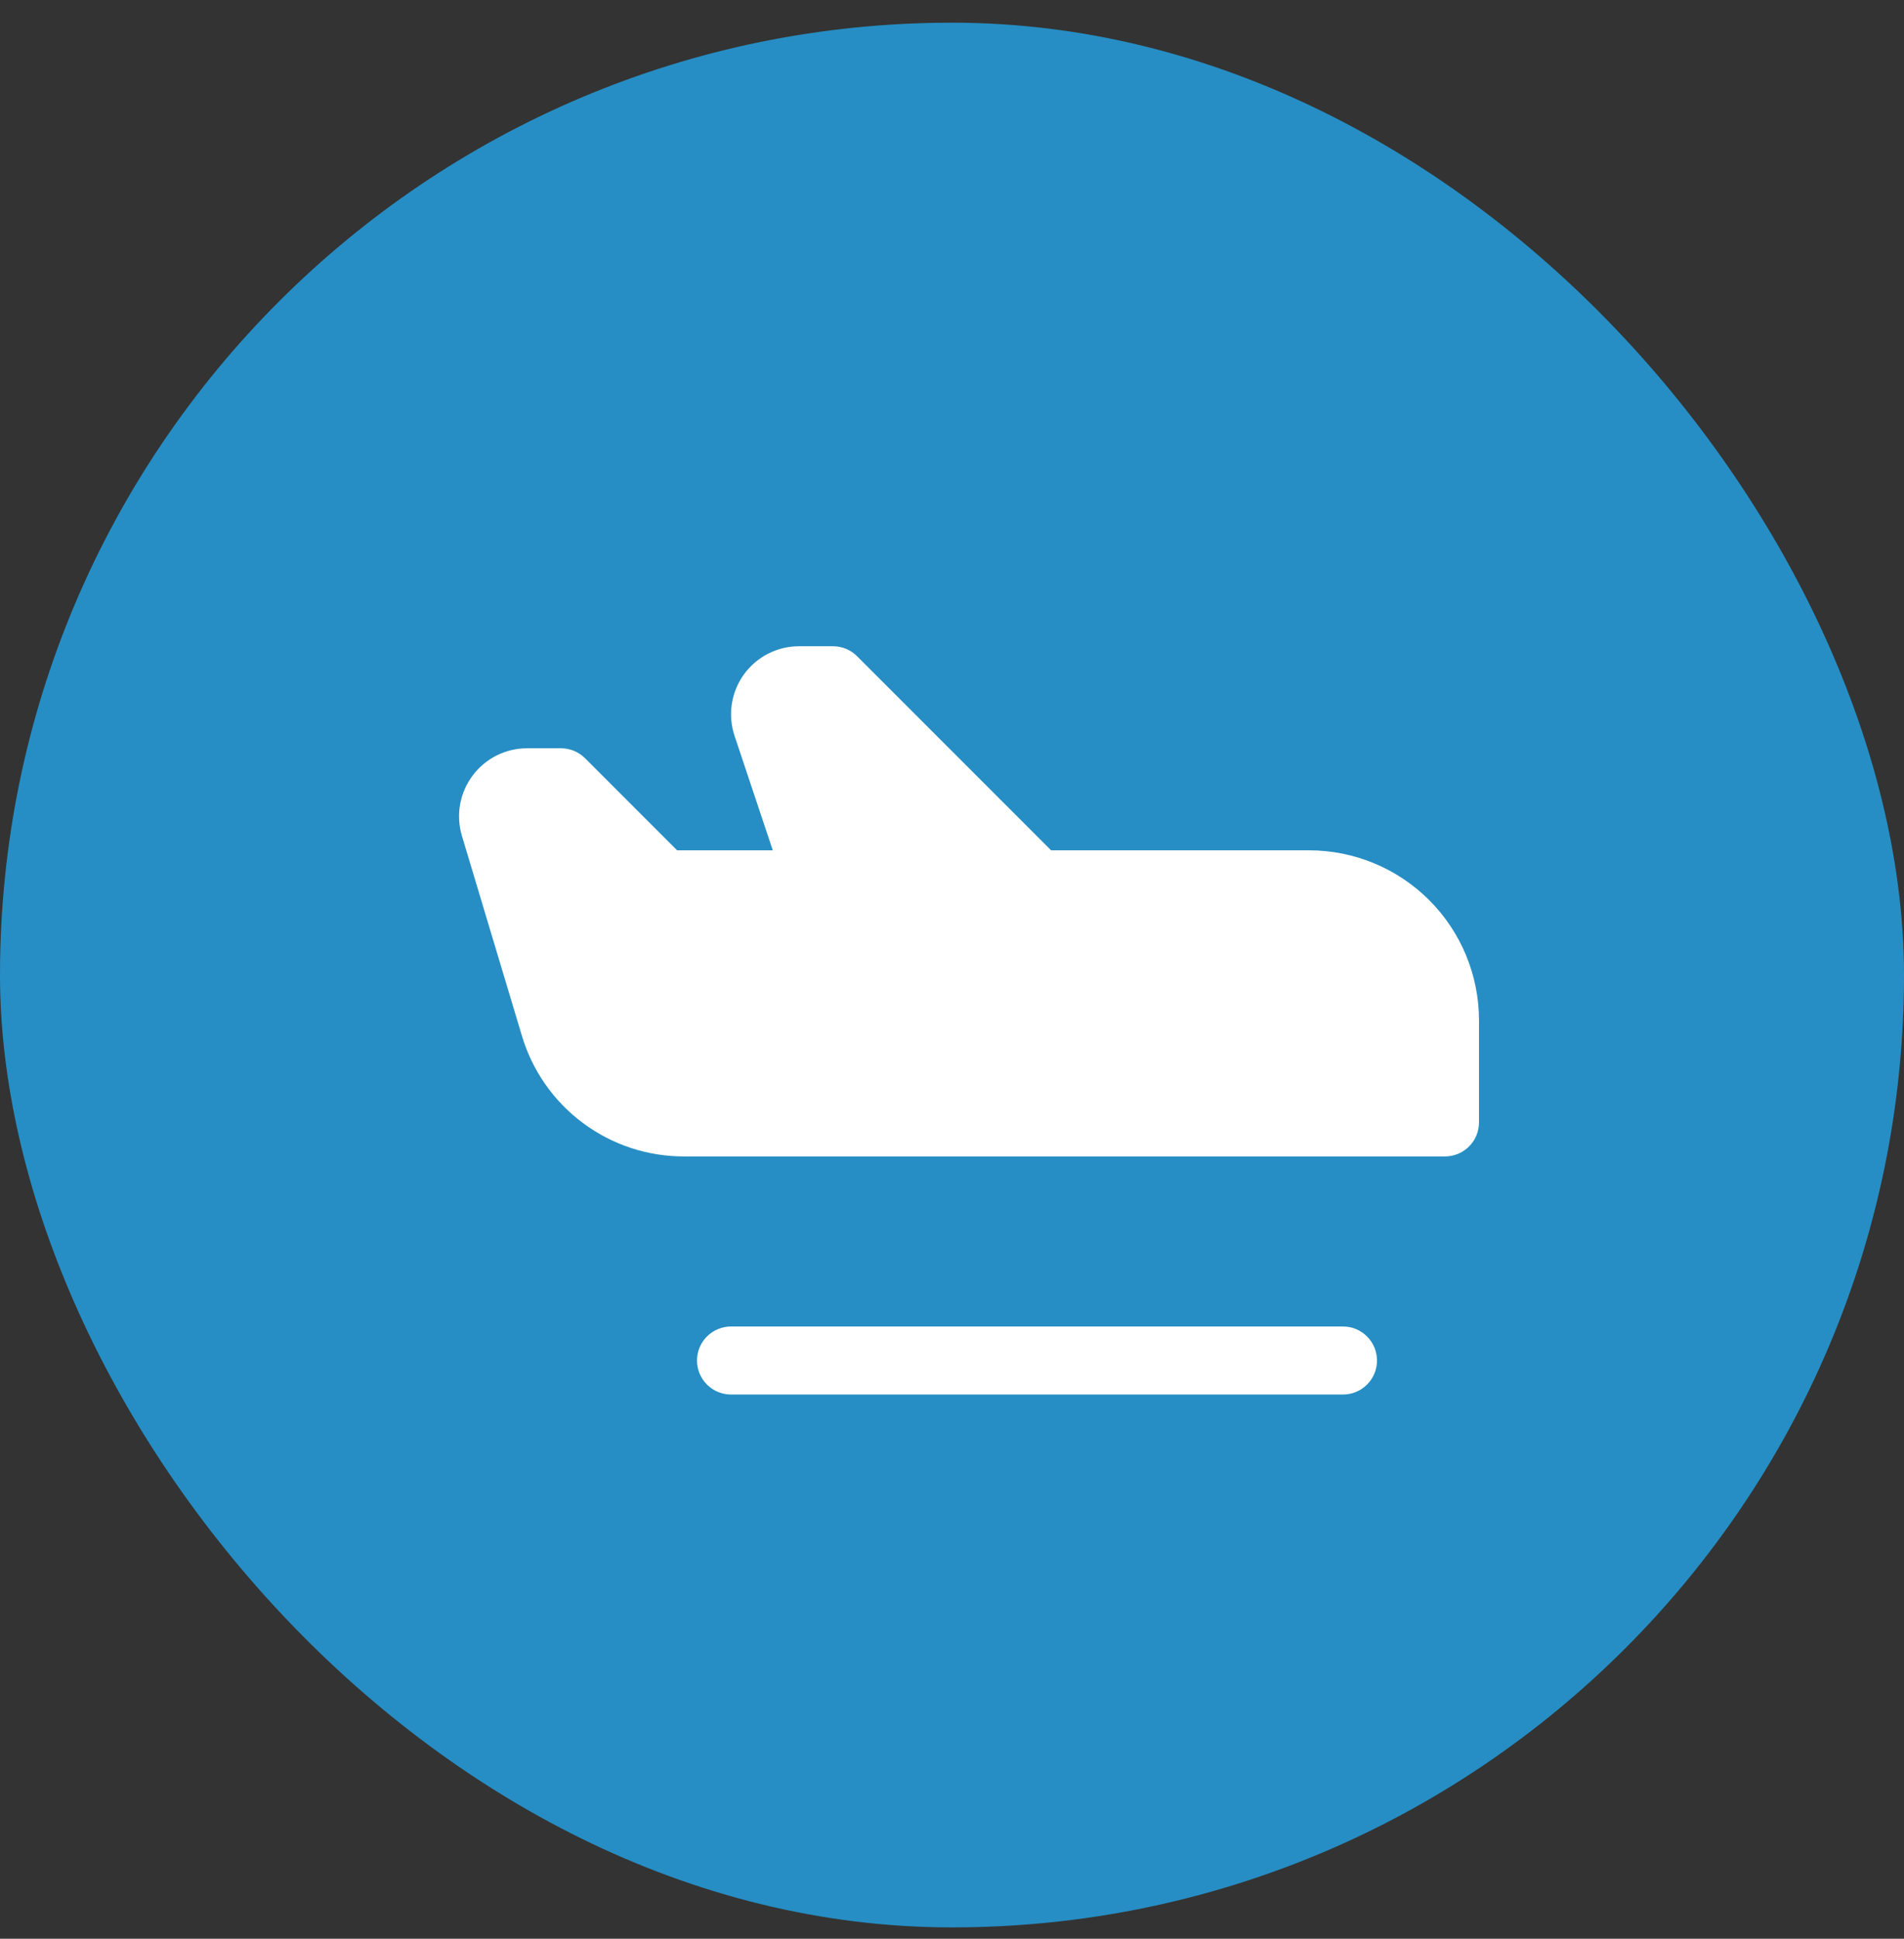
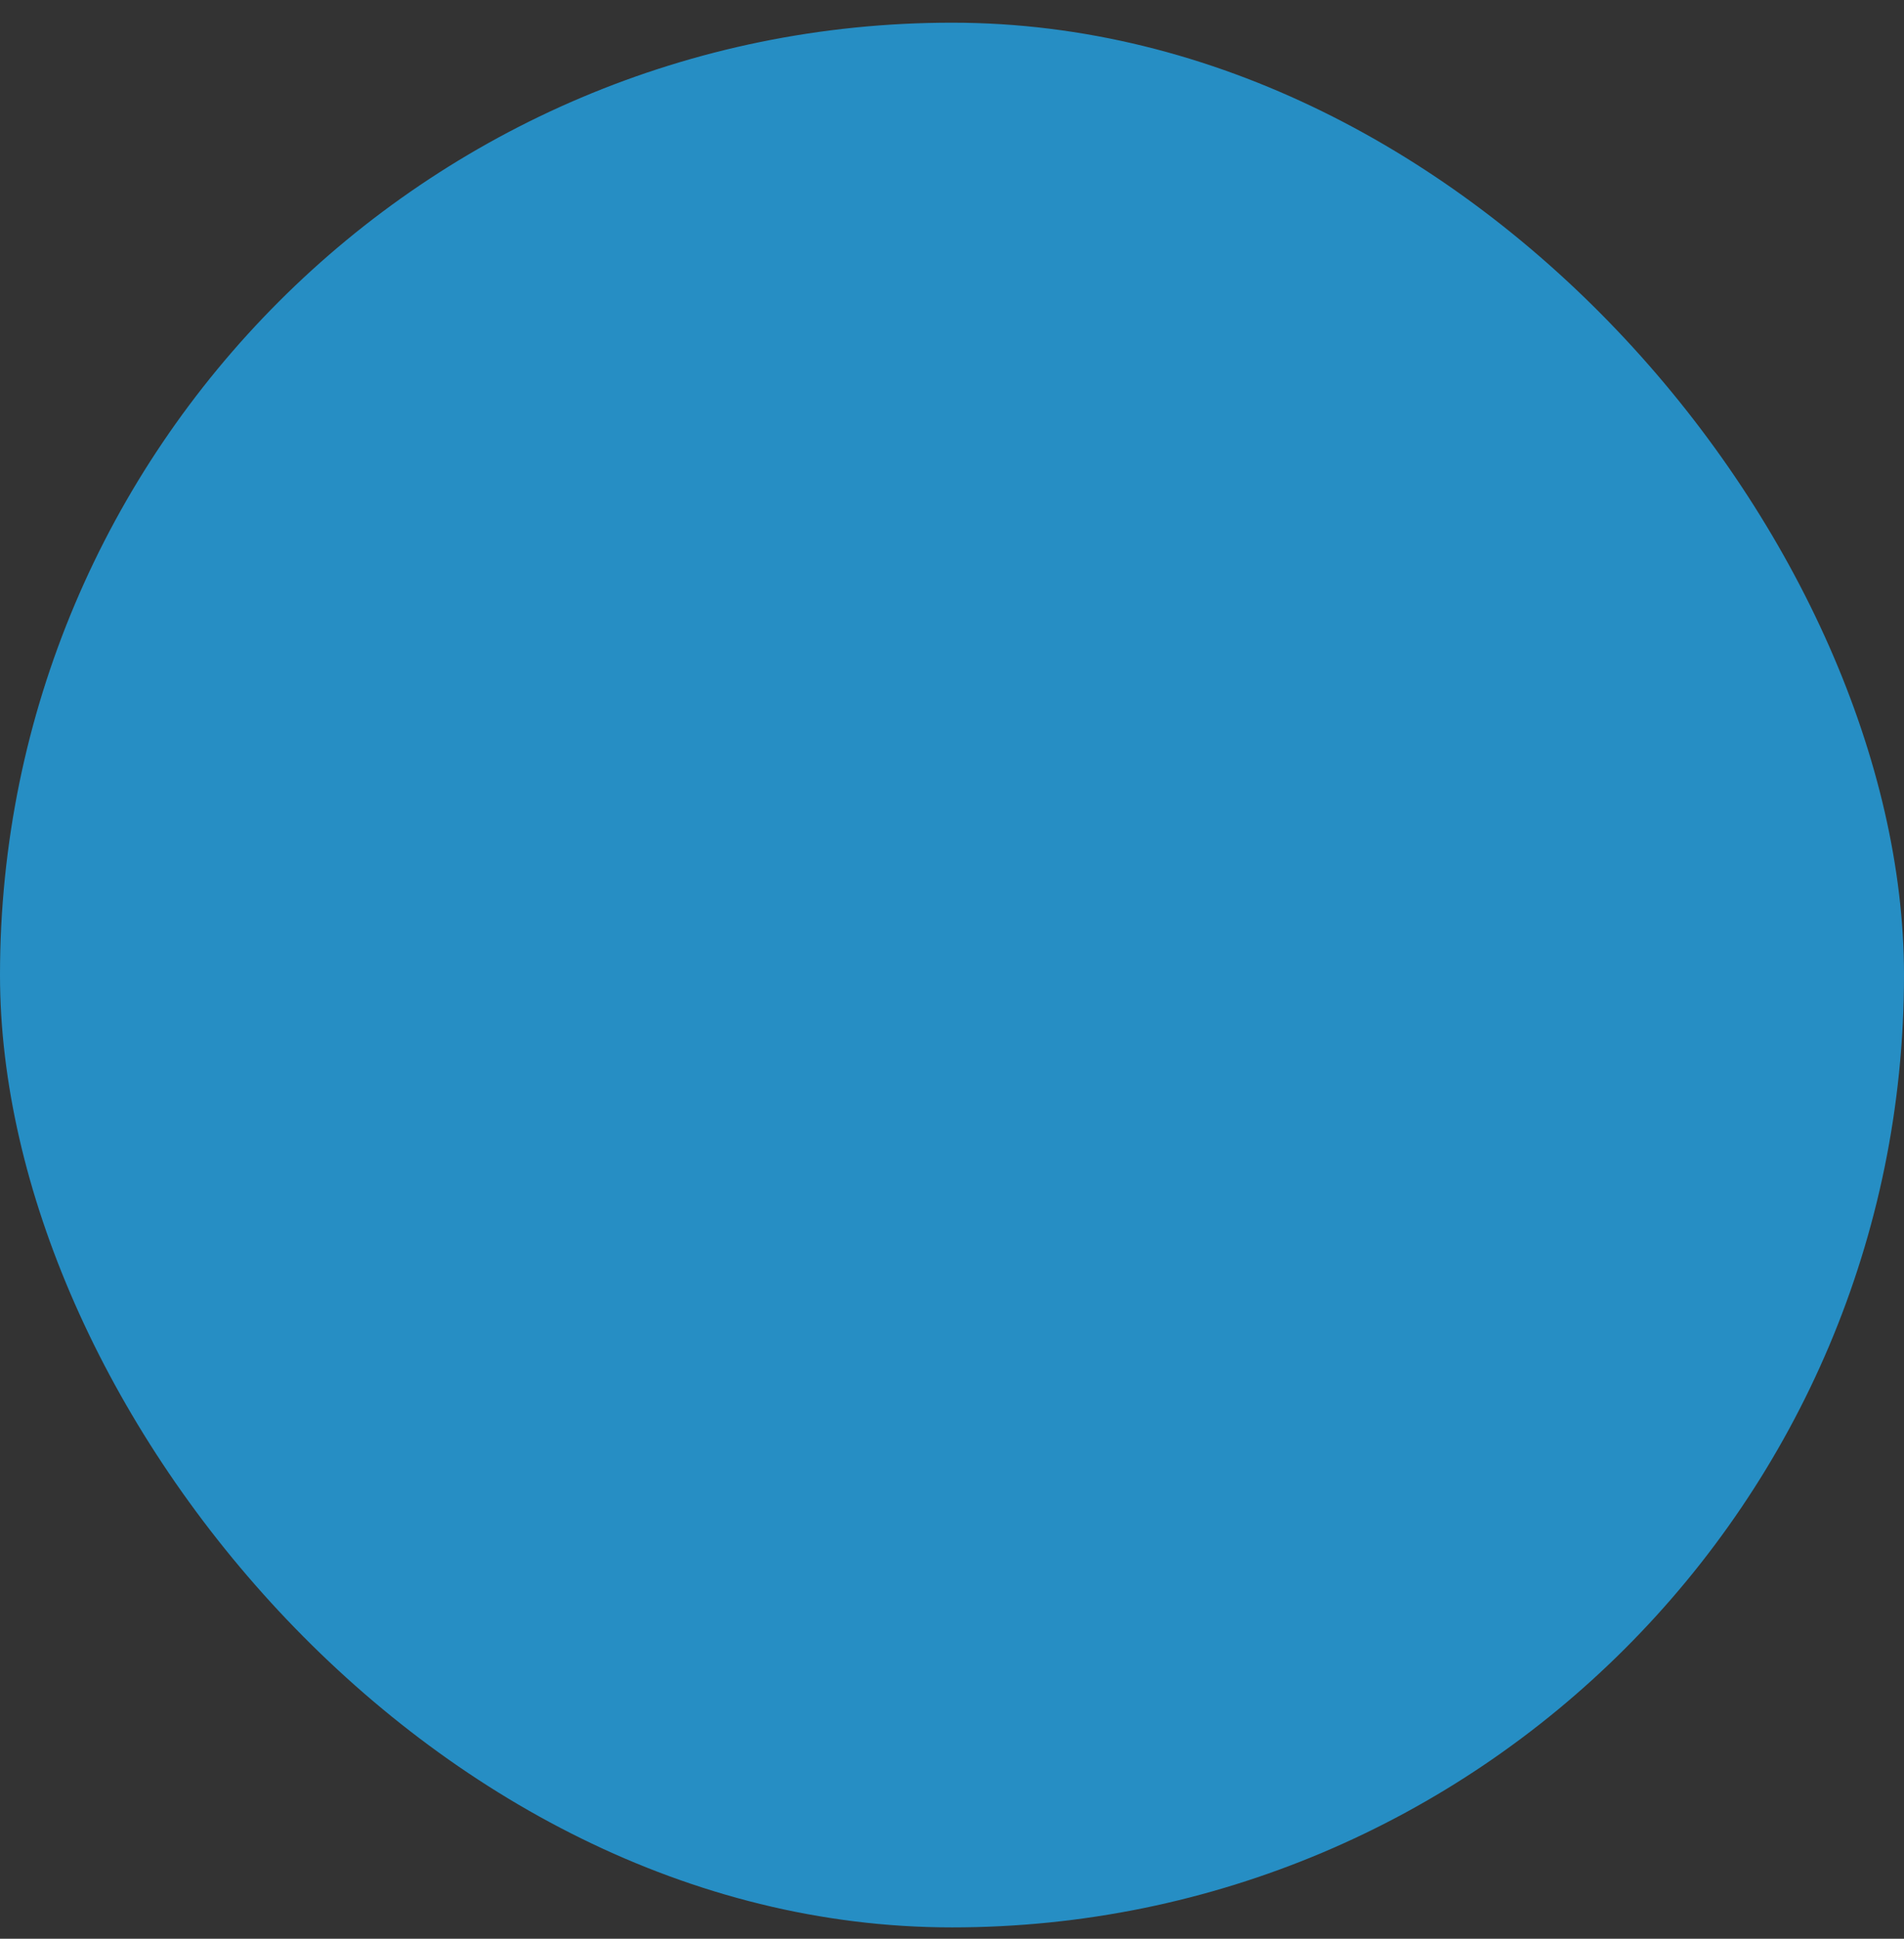
<svg xmlns="http://www.w3.org/2000/svg" width="56" height="57" viewBox="0 0 56 57" fill="none">
  <rect x="0" y="0" width="56" height="57" fill="#333333" stroke="none" />
  <rect y="0.667" width="56" height="56" rx="28" fill="#268EC4" />
  <g clip-path="url(#clip0_272_38)">
-     <path d="M40.5 40C40.5 40.265 40.395 40.52 40.207 40.707C40.02 40.895 39.765 41 39.5 41H21.5C21.235 41 20.981 40.895 20.793 40.707C20.605 40.52 20.5 40.265 20.5 40C20.5 39.735 20.605 39.48 20.793 39.293C20.981 39.105 21.235 39 21.5 39H39.5C39.765 39 40.02 39.105 40.207 39.293C40.395 39.48 40.5 39.735 40.5 40ZM38.5 25H30.915L25.208 19.293C25.115 19.2 25.004 19.126 24.883 19.076C24.762 19.026 24.631 19 24.5 19H23.5C23.183 19 22.871 19.076 22.589 19.22C22.307 19.365 22.064 19.574 21.878 19.831C21.693 20.088 21.572 20.386 21.524 20.699C21.476 21.012 21.504 21.332 21.604 21.633L22.729 25H19.915L17.208 22.293C17.115 22.2 17.004 22.126 16.883 22.076C16.762 22.026 16.631 22 16.5 22H15.5C15.188 22 14.881 22.073 14.603 22.213C14.324 22.354 14.083 22.557 13.897 22.807C13.711 23.057 13.586 23.347 13.532 23.654C13.478 23.961 13.497 24.276 13.586 24.575L15.345 30.436C15.649 31.469 16.281 32.375 17.145 33.017C18.008 33.66 19.057 34.005 20.134 34H42.5C42.765 34 43.02 33.895 43.207 33.707C43.395 33.52 43.5 33.265 43.5 33V30C43.5 28.674 42.973 27.402 42.036 26.465C41.098 25.527 39.826 25 38.5 25Z" fill="white" />
-   </g>
+     </g>
  <defs>
    <clipPath id="clip0_272_38">
      <rect width="32" height="32" fill="white" transform="translate(12.5 13)" />
    </clipPath>
  </defs>
</svg>